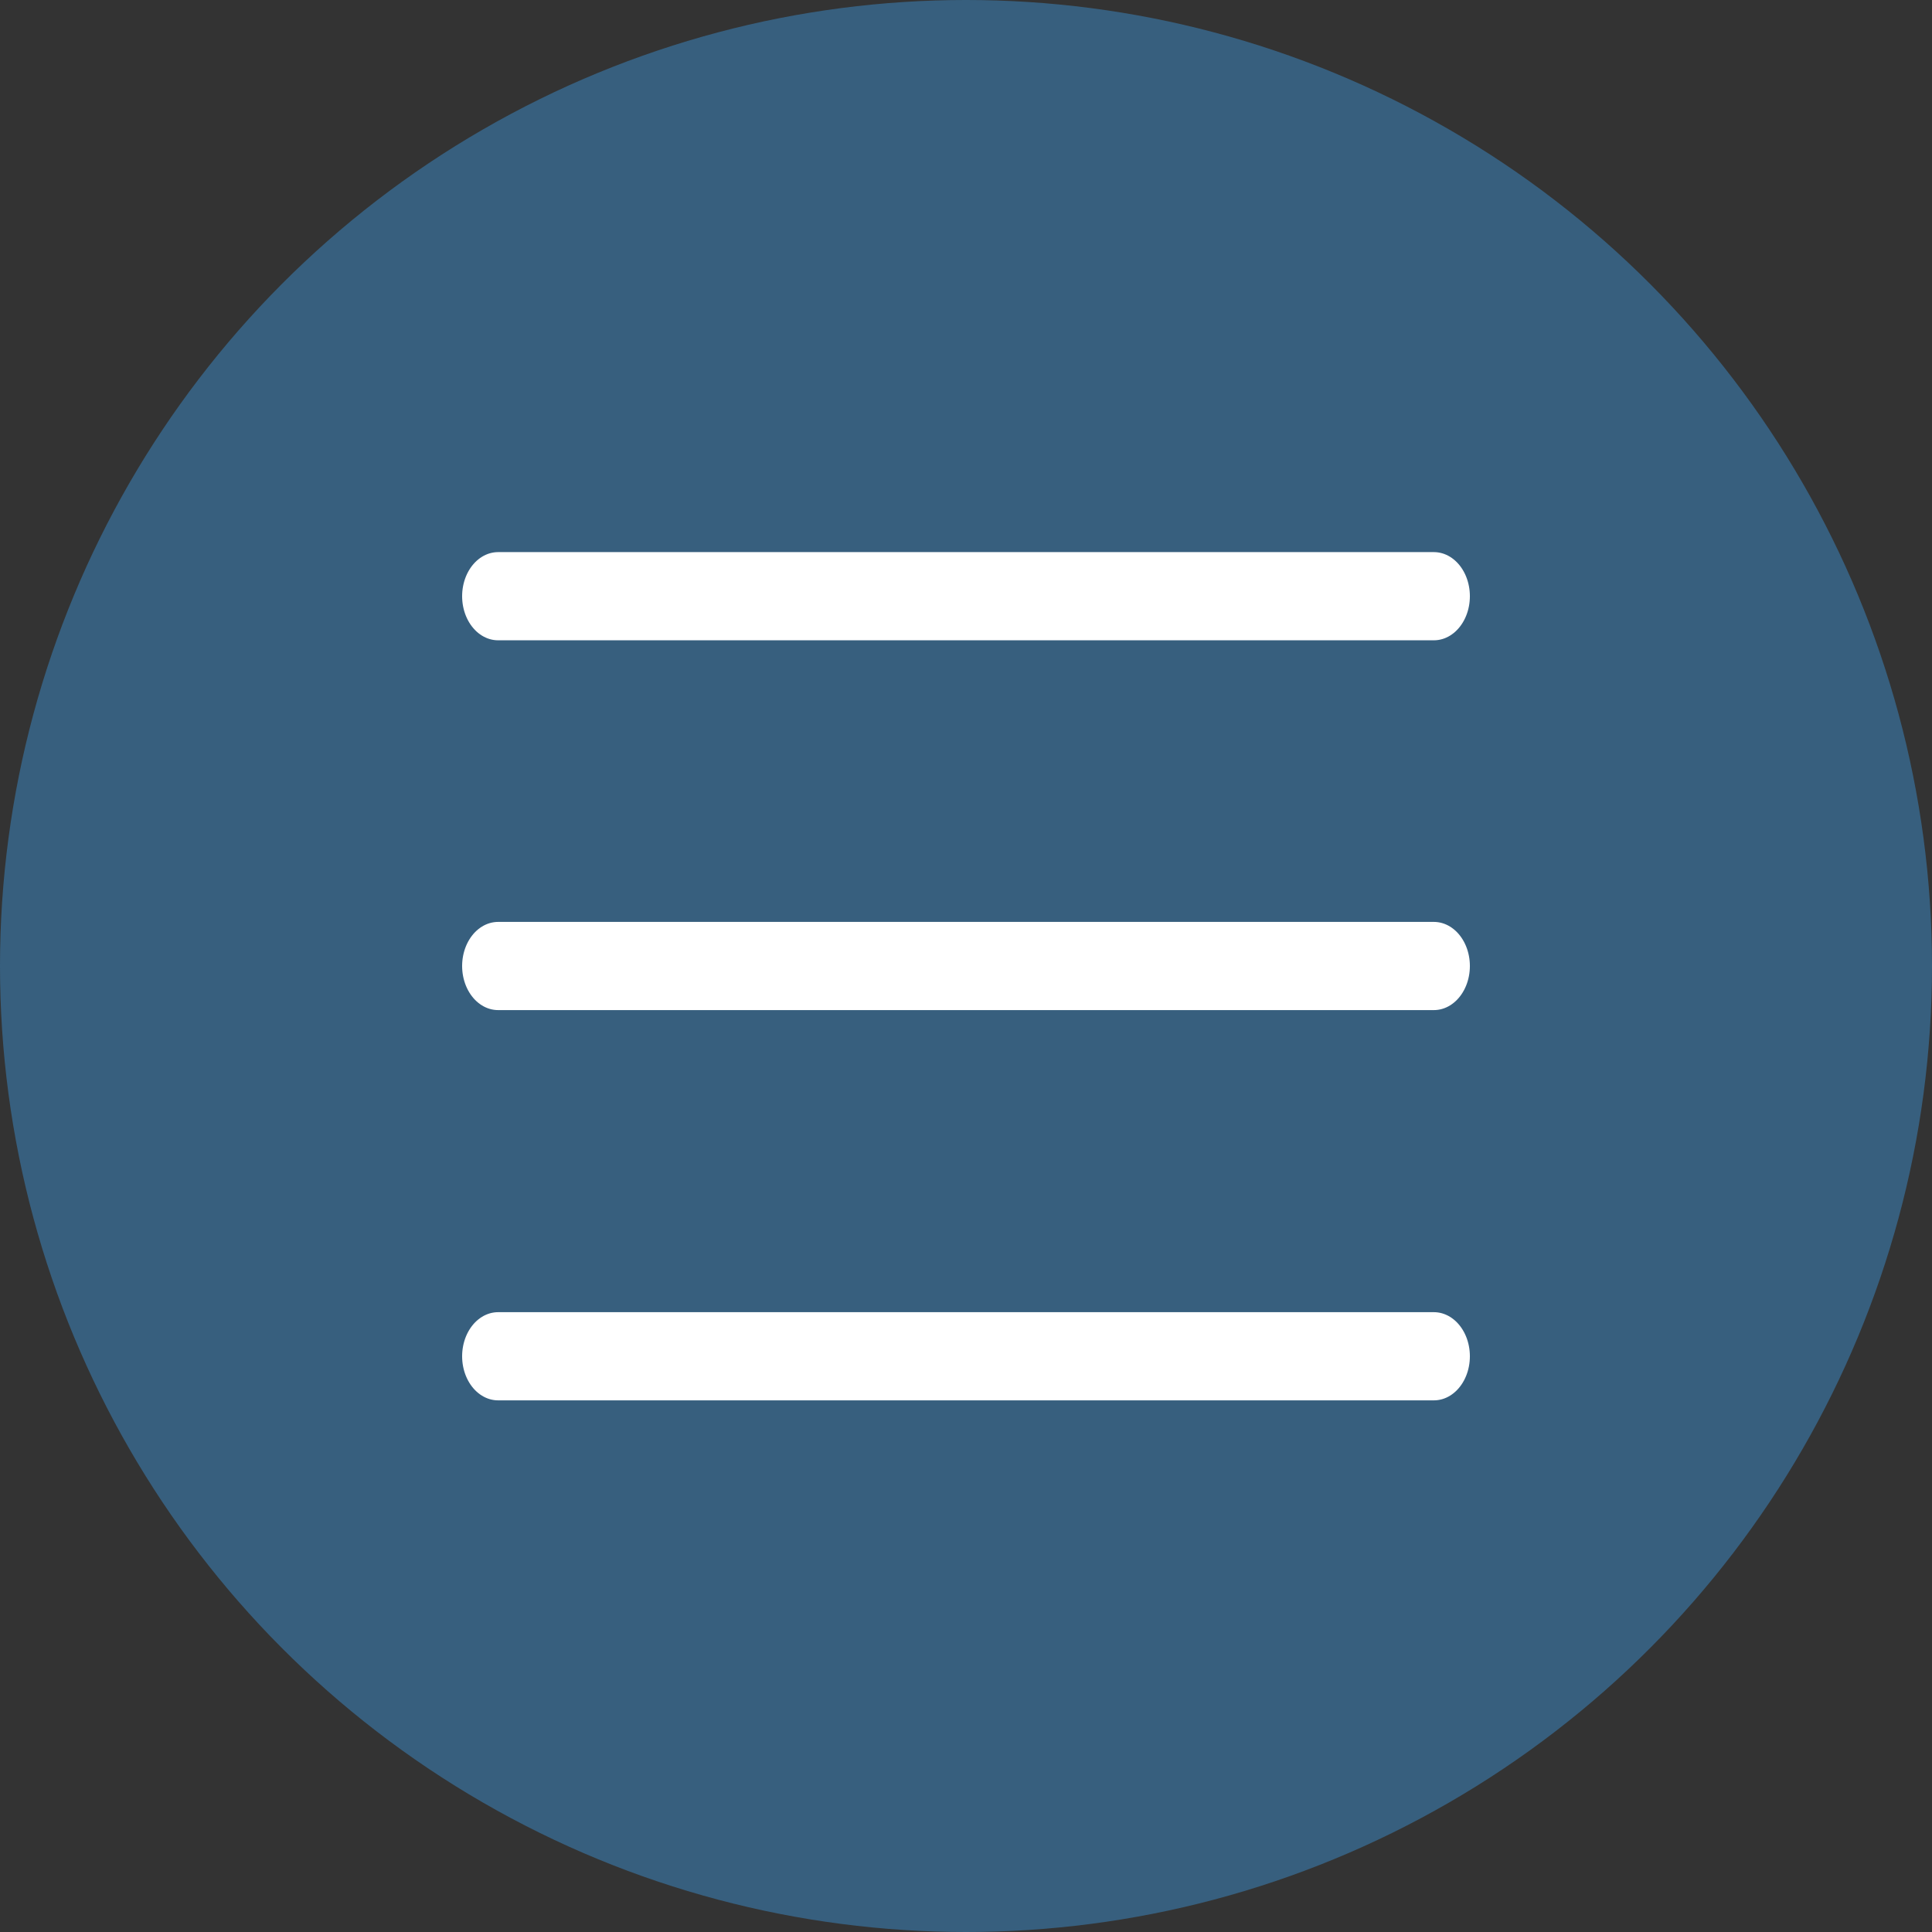
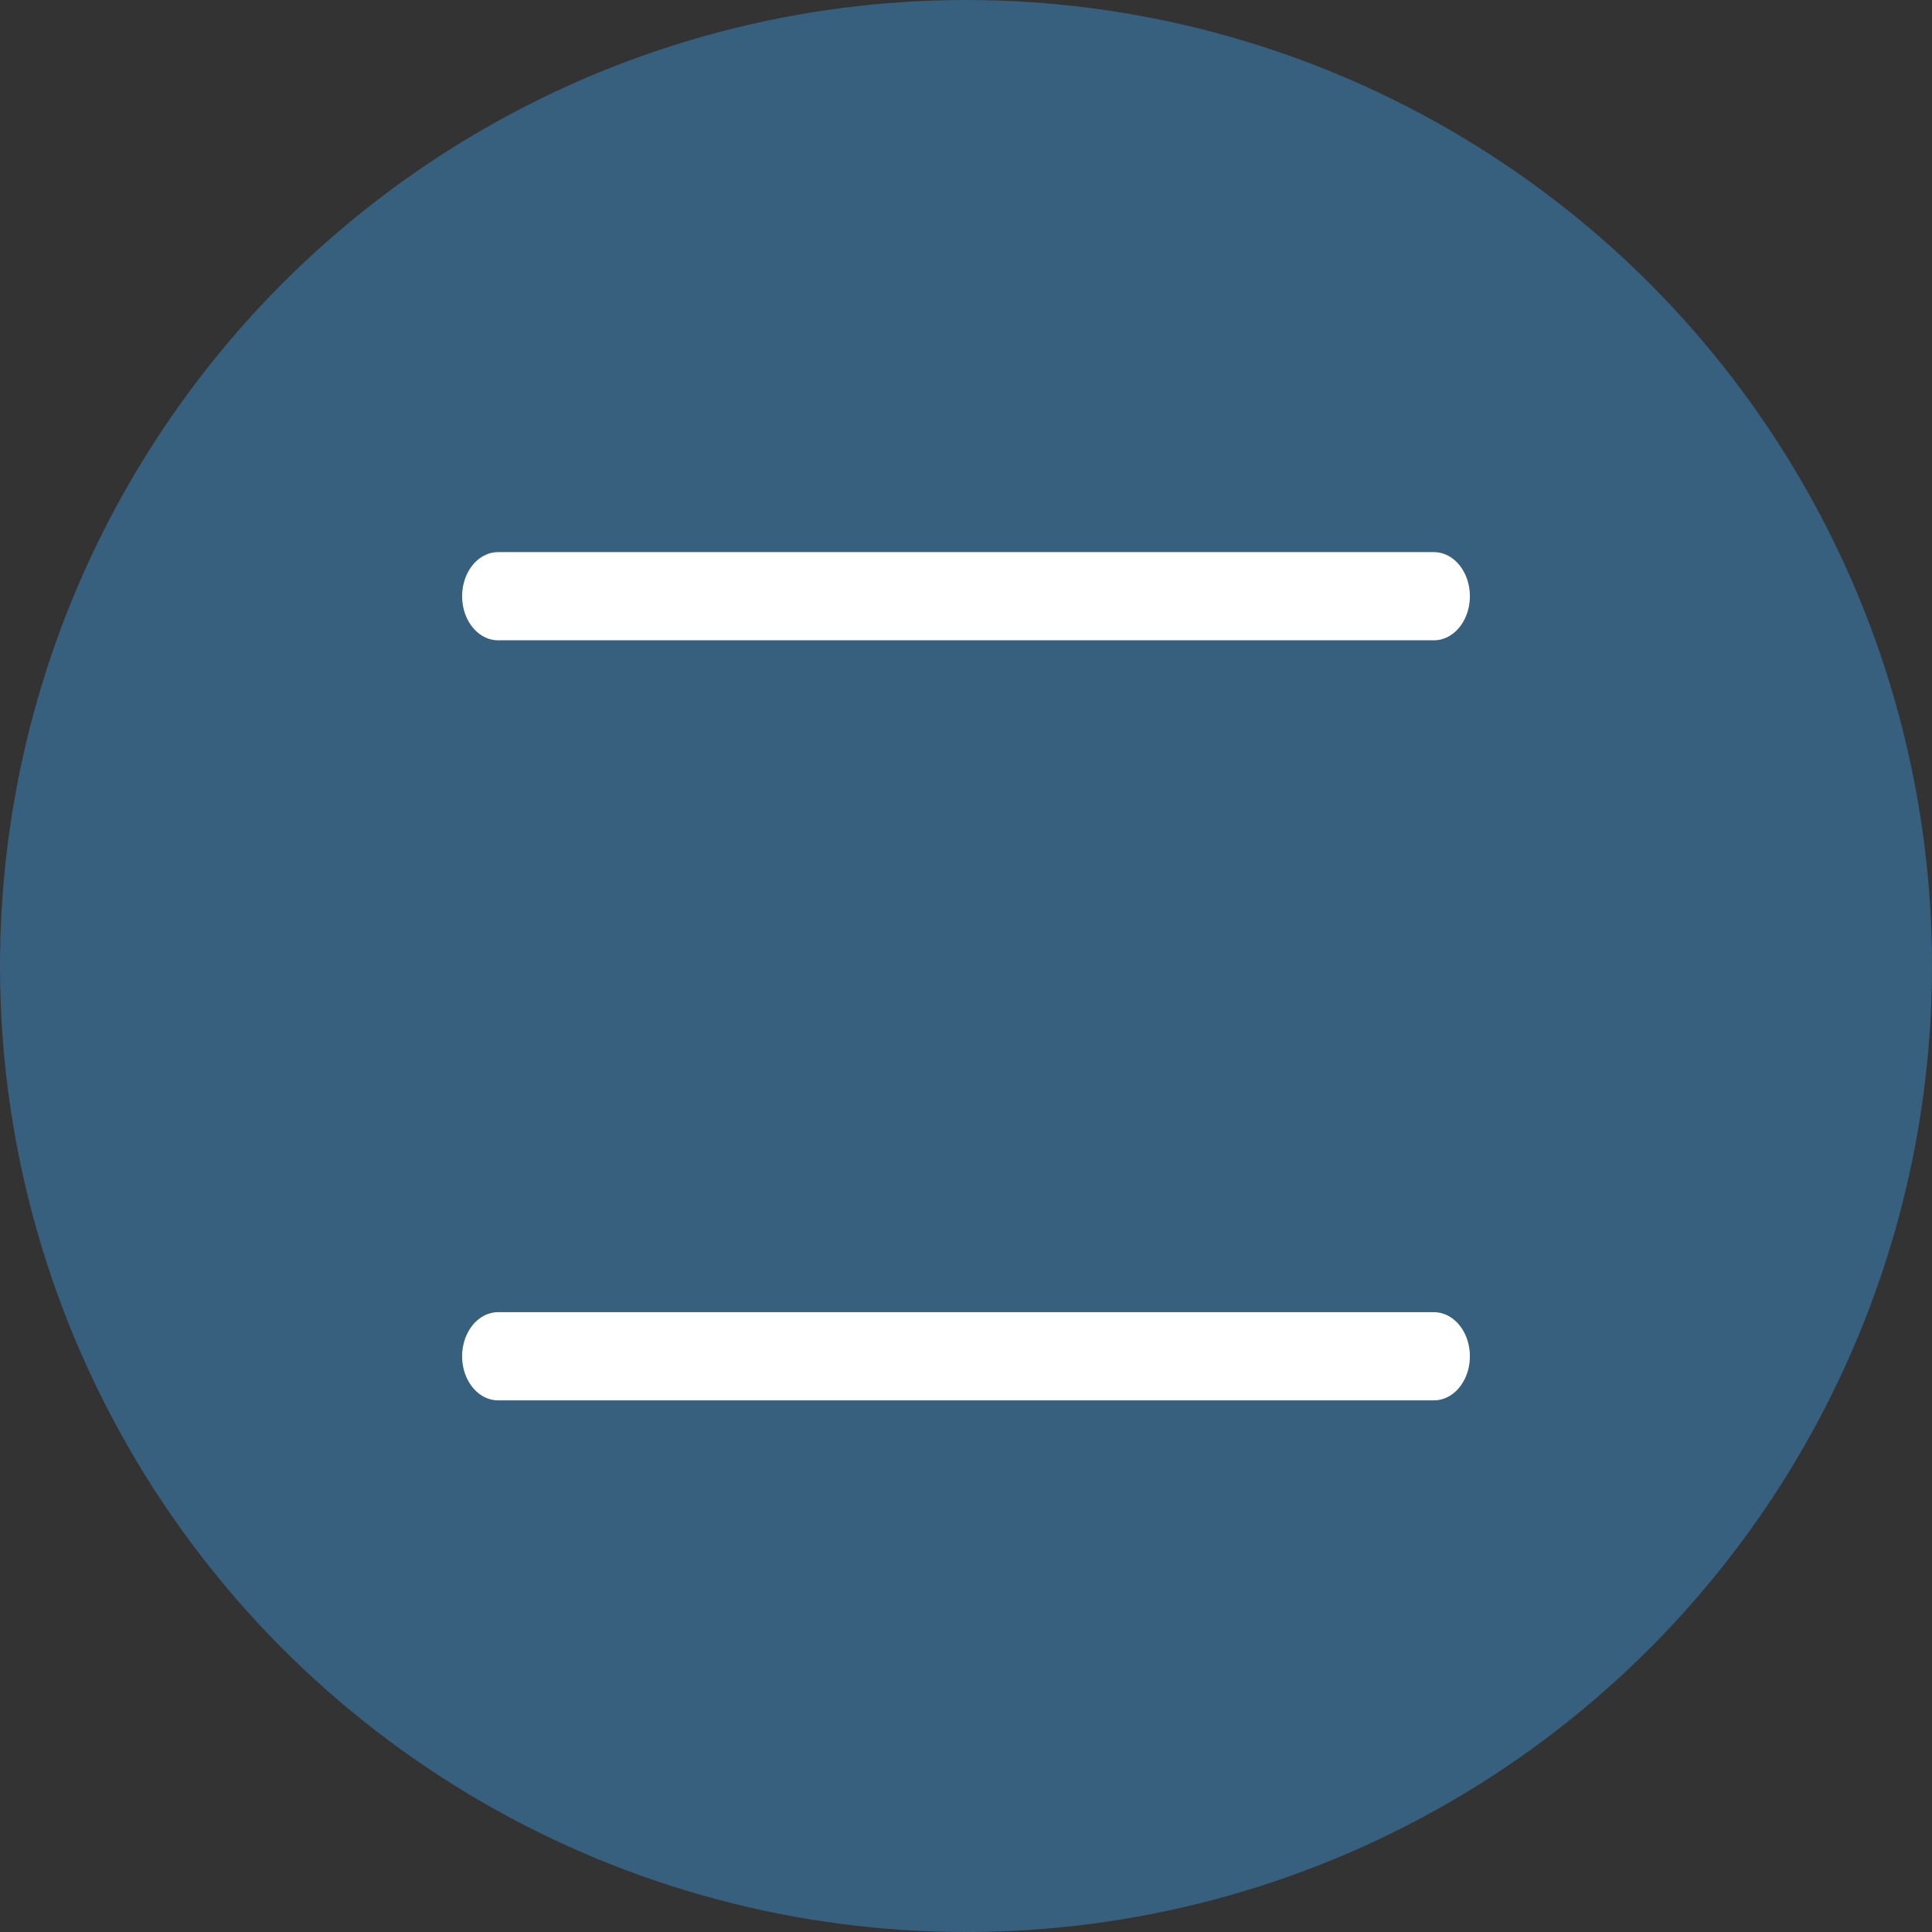
<svg xmlns="http://www.w3.org/2000/svg" width="100%" height="100%" viewBox="0 0 128 128" version="1.1" xml:space="preserve" style="fill-rule:evenodd;clip-rule:evenodd;stroke-linecap:round;stroke-linejoin:round;">
  <rect x="0" y="0" width="128" height="128" fill="#333333" stroke="none" />
  <g transform="matrix(1,0,0,1,-143,0)">
    <g id="mobile-menu-icon" transform="matrix(1,0,0,1,143,0)">
-       <rect x="0" y="0" width="128" height="128" style="fill:none;" />
      <g transform="matrix(1,0,0,1,0,-2400)">
        <circle cx="64" cy="2464" r="64" style="fill:rgb(55,95,126);" />
      </g>
      <g transform="matrix(3.875,0,0,4.75,17.5,11)">
        <path d="M4,6L20,6" style="fill:none;fill-rule:nonzero;stroke:white;stroke-width:1.23px;" />
      </g>
      <g transform="matrix(3.875,0,0,4.75,17.5,35.5)">
-         <path d="M4,6L20,6" style="fill:none;fill-rule:nonzero;stroke:white;stroke-width:1.23px;" />
-       </g>
+         </g>
      <g transform="matrix(3.875,0,0,4.75,17.5,61.356)">
        <path d="M4,6L20,6" style="fill:none;fill-rule:nonzero;stroke:white;stroke-width:1.23px;" />
      </g>
    </g>
  </g>
</svg>